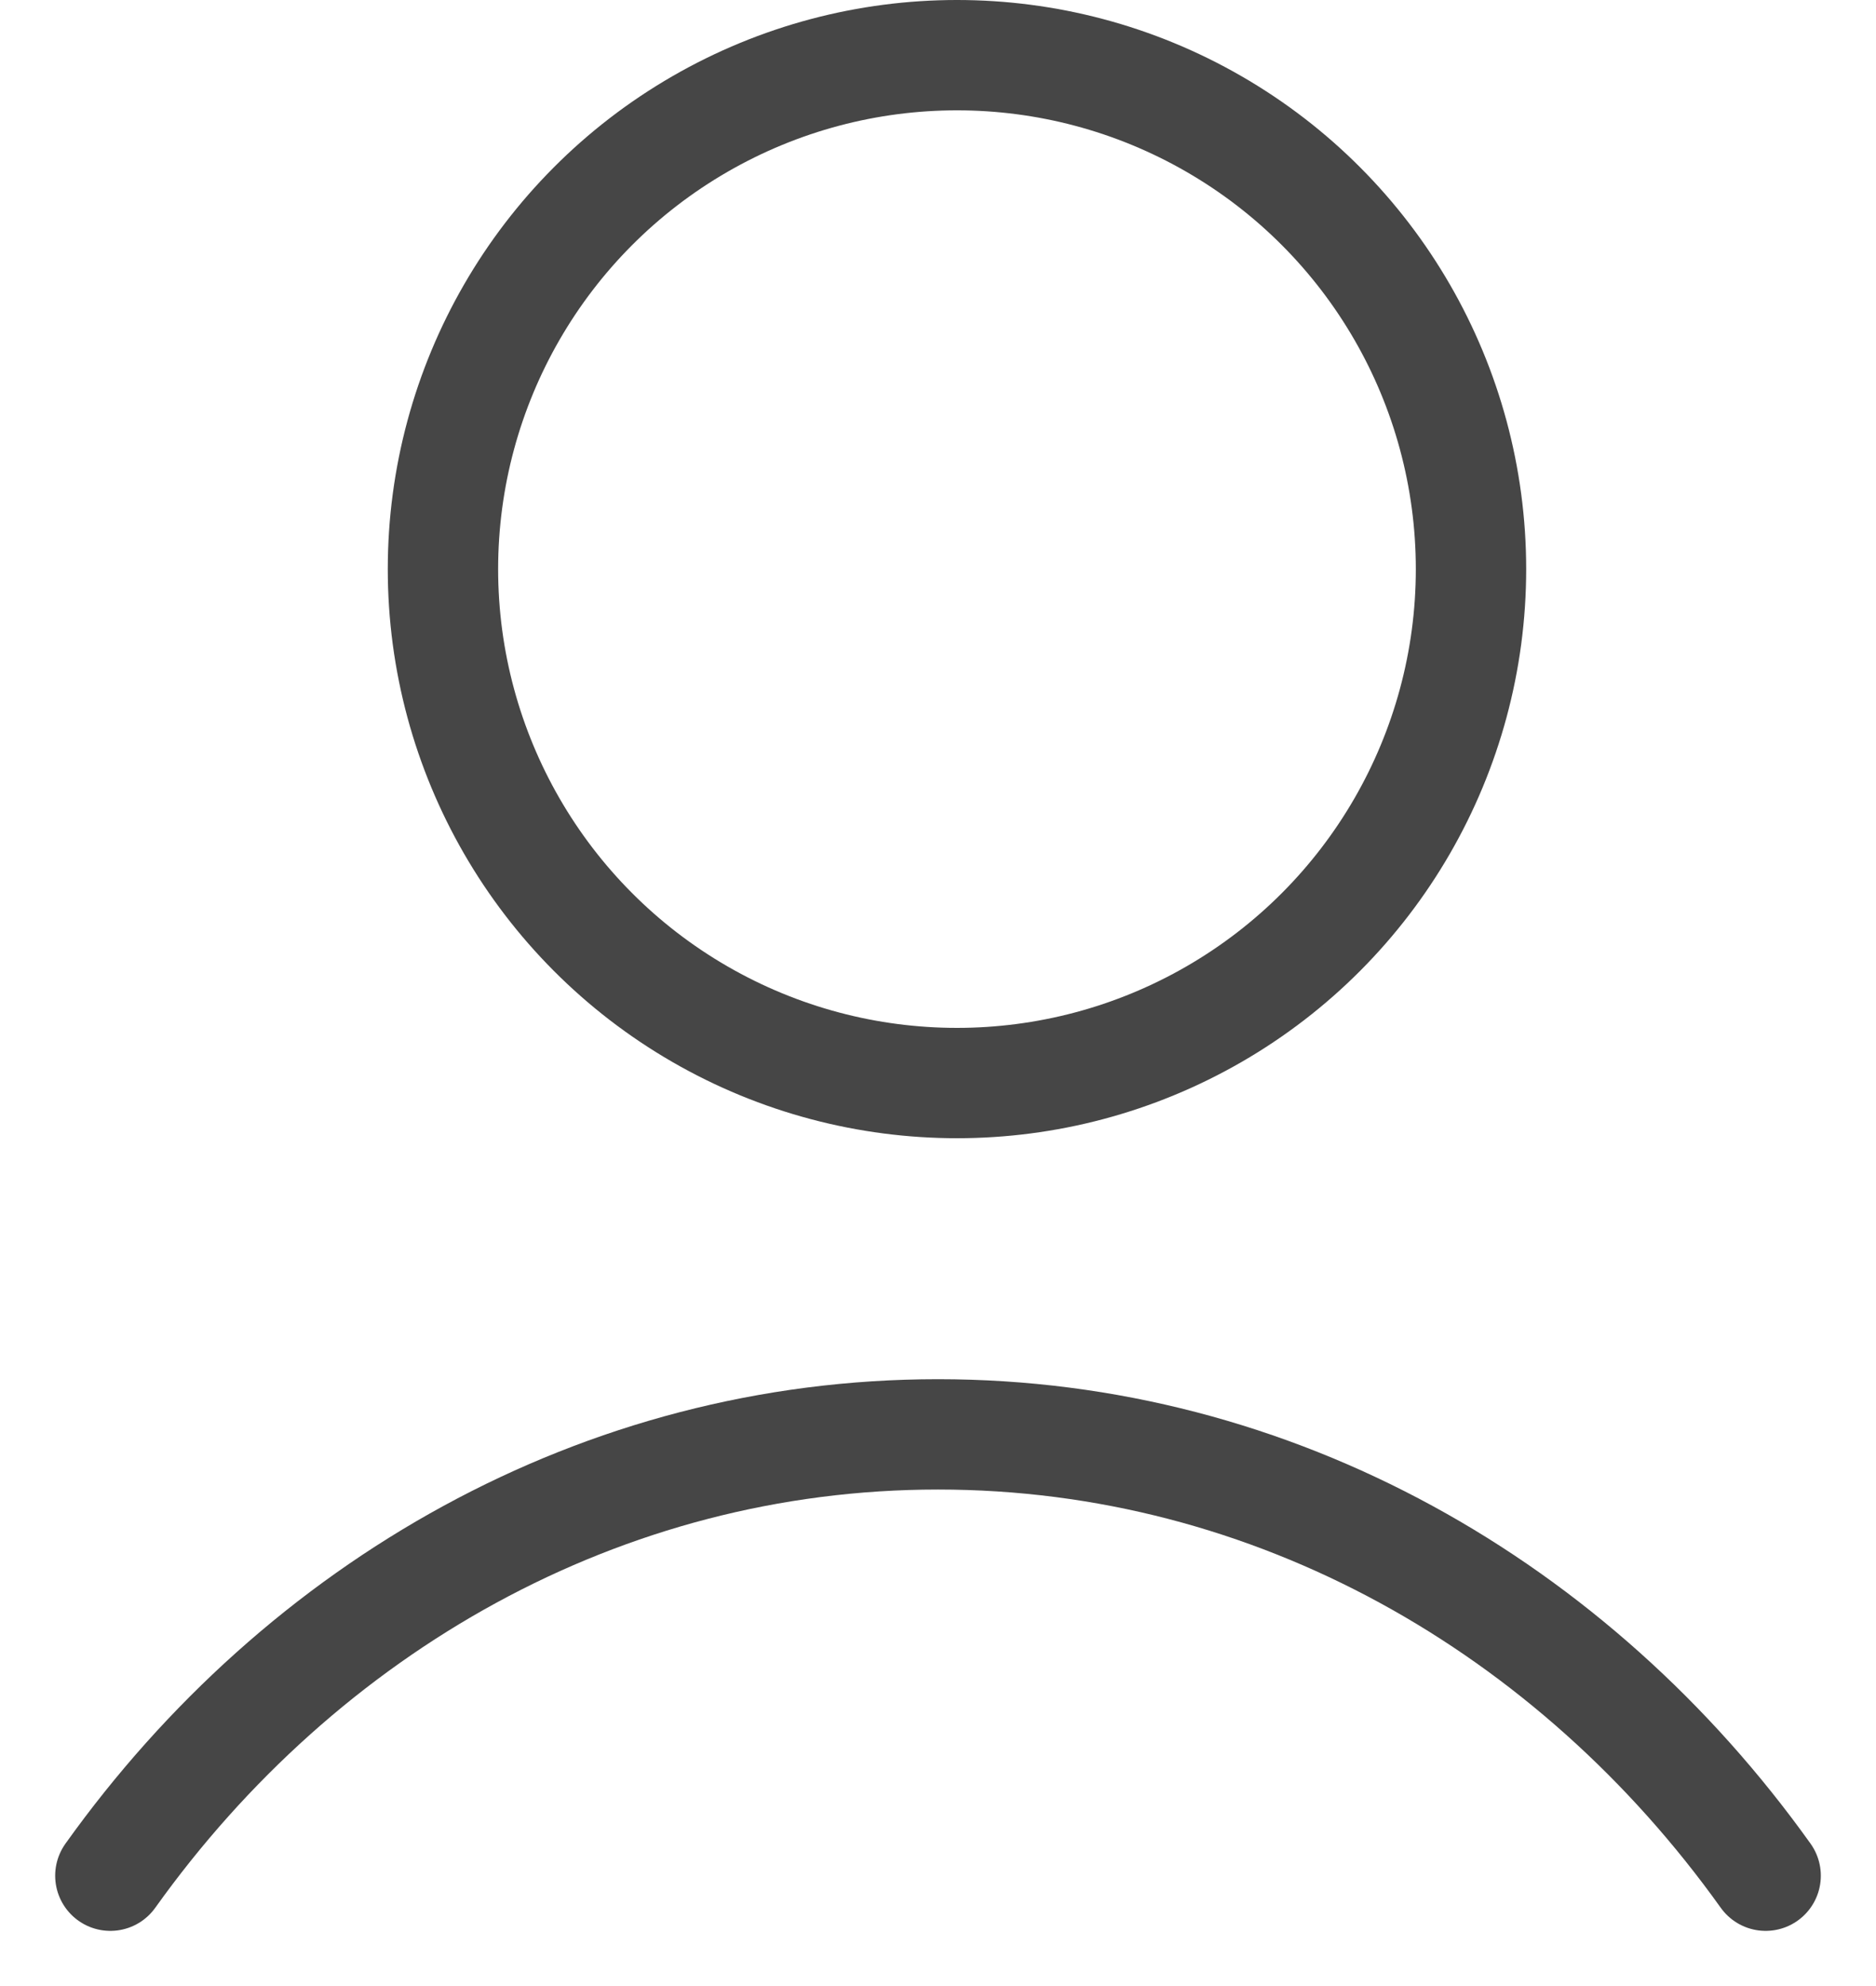
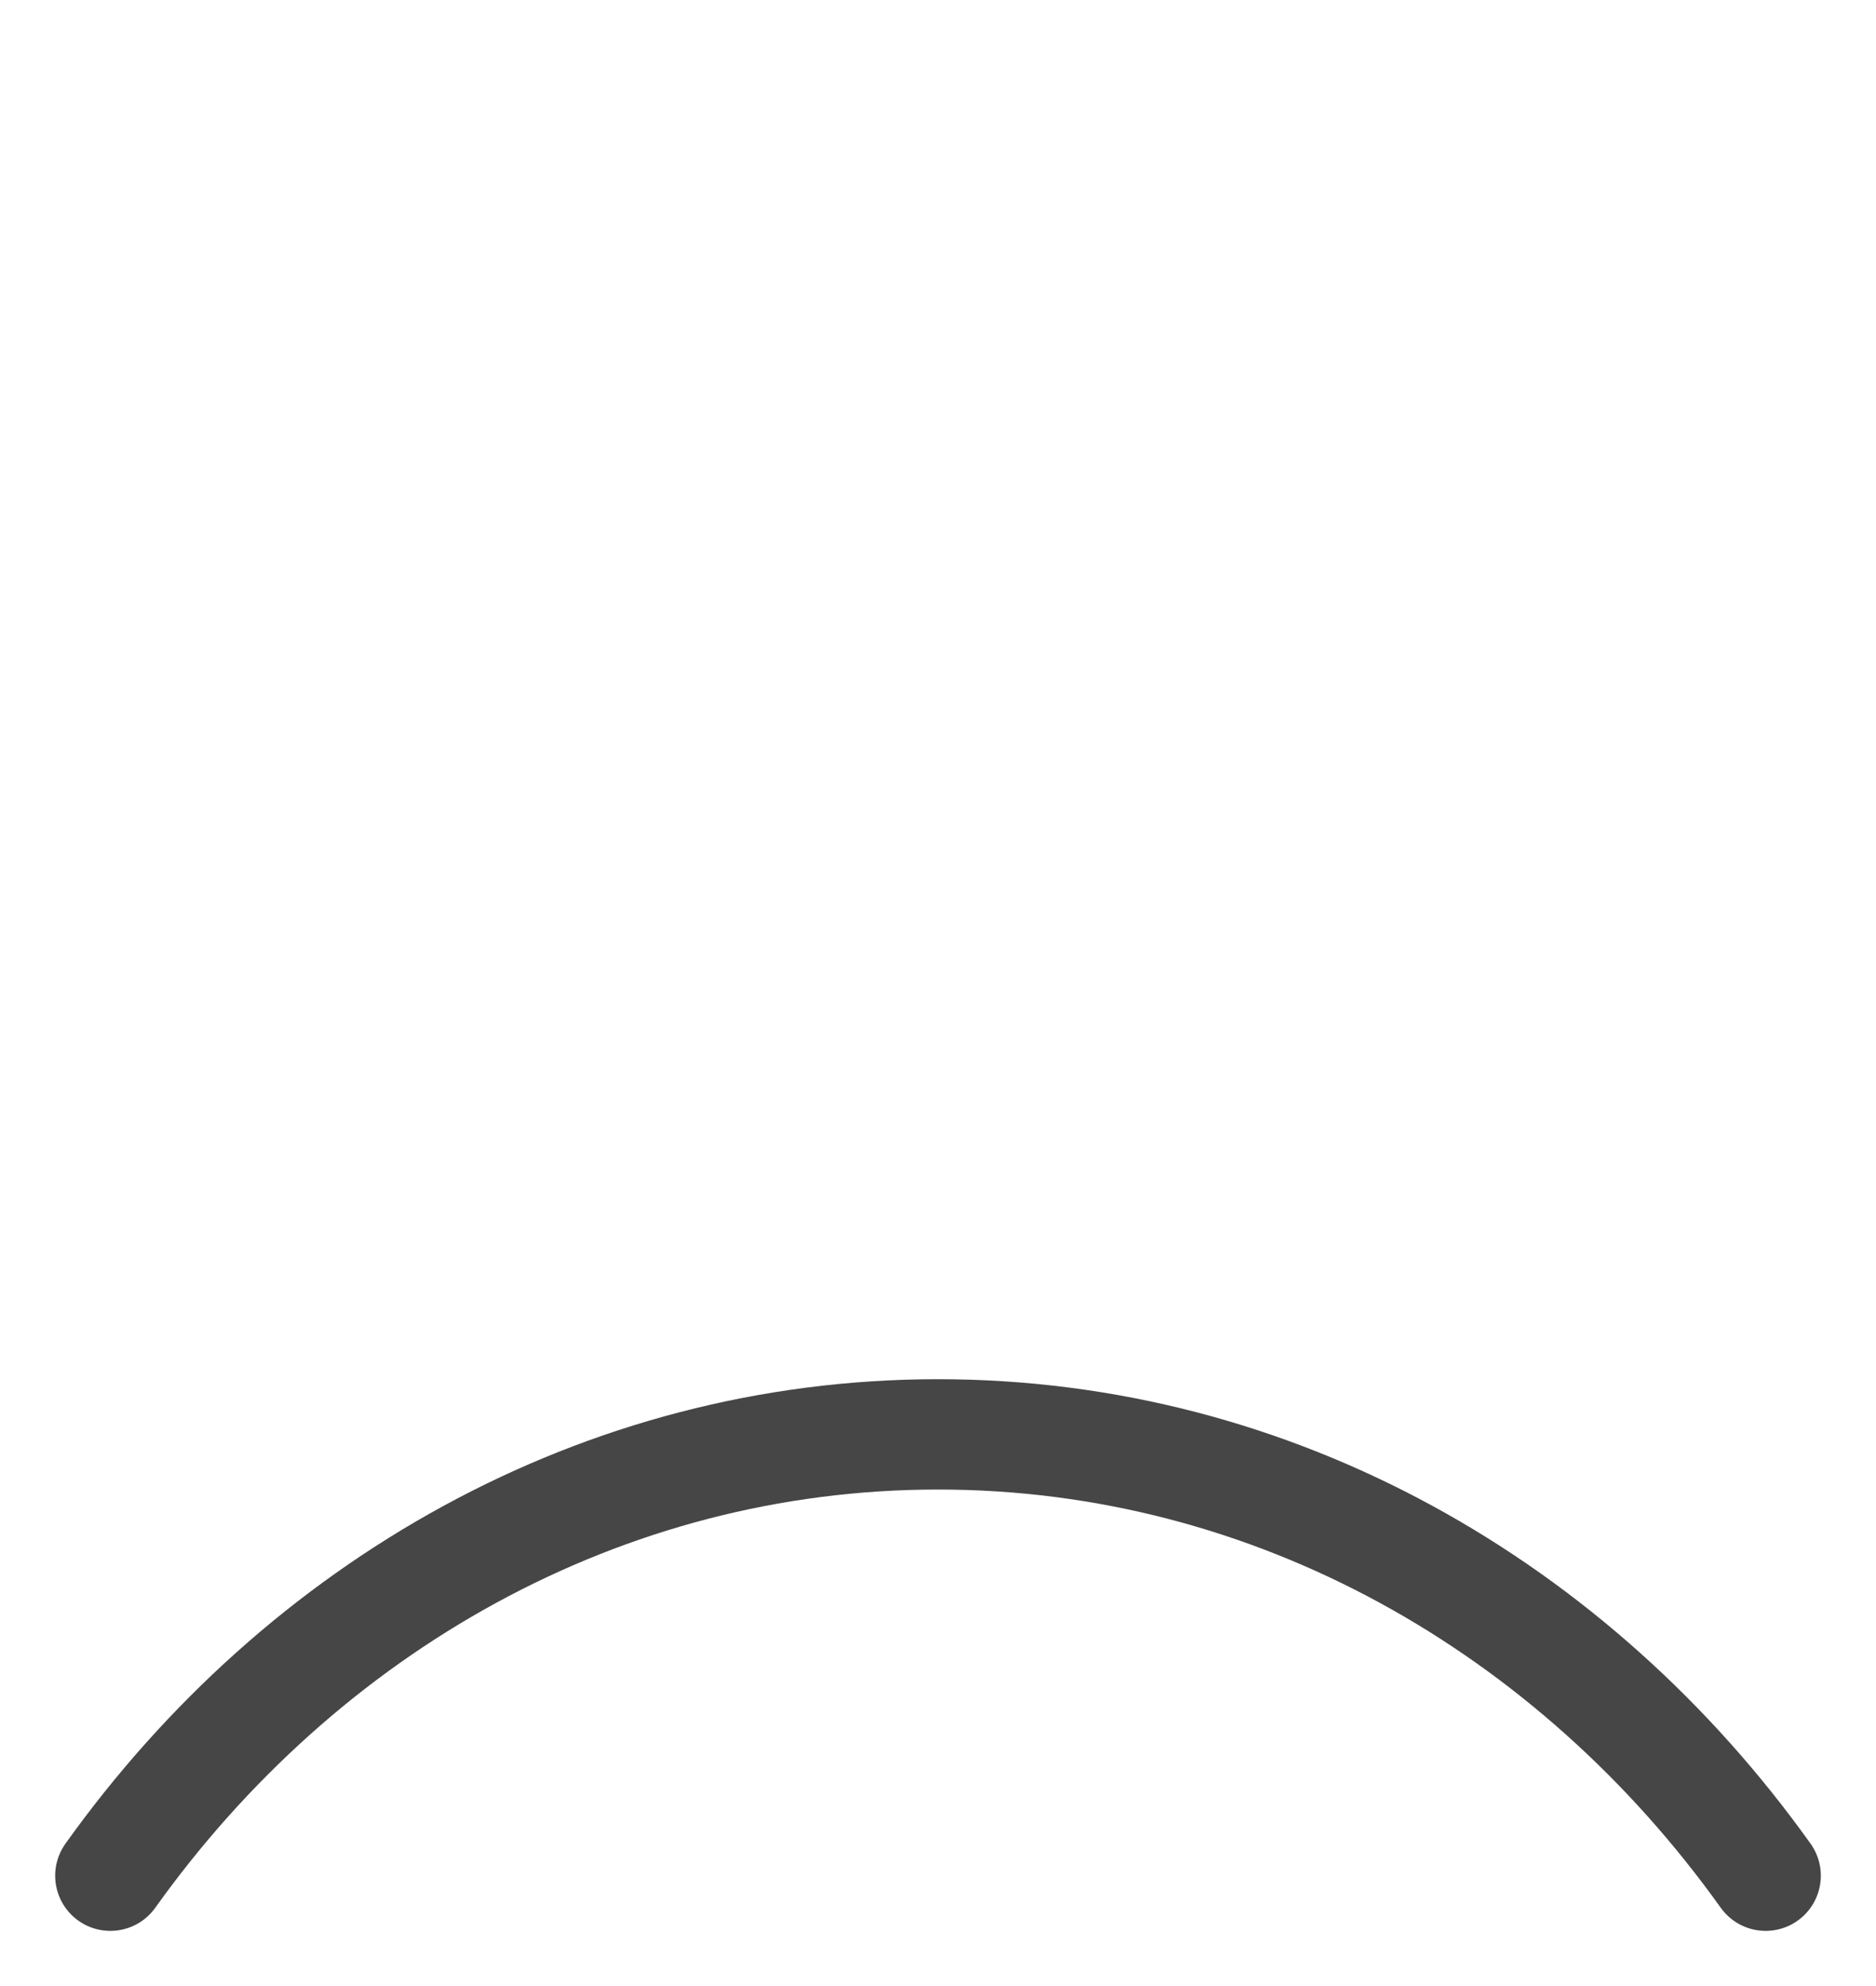
<svg xmlns="http://www.w3.org/2000/svg" width="17" height="18" viewBox="0 0 17 18" fill="none">
-   <circle cx="8.672" cy="5.158" r="4.658" stroke="#464646" stroke-linecap="round" stroke-linejoin="round" />
  <path d="M1 17C2.738 14.566 5.451 13 8.5 13C11.549 13 14.262 14.566 16 17" stroke="#464646" stroke-linecap="round" stroke-linejoin="round" />
</svg>